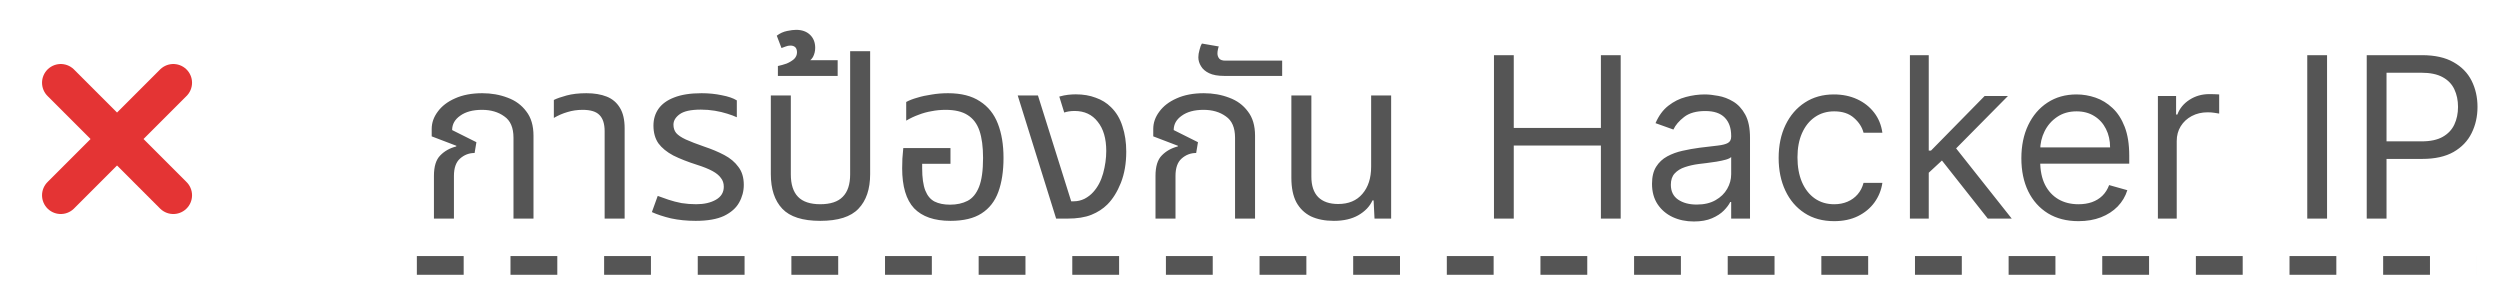
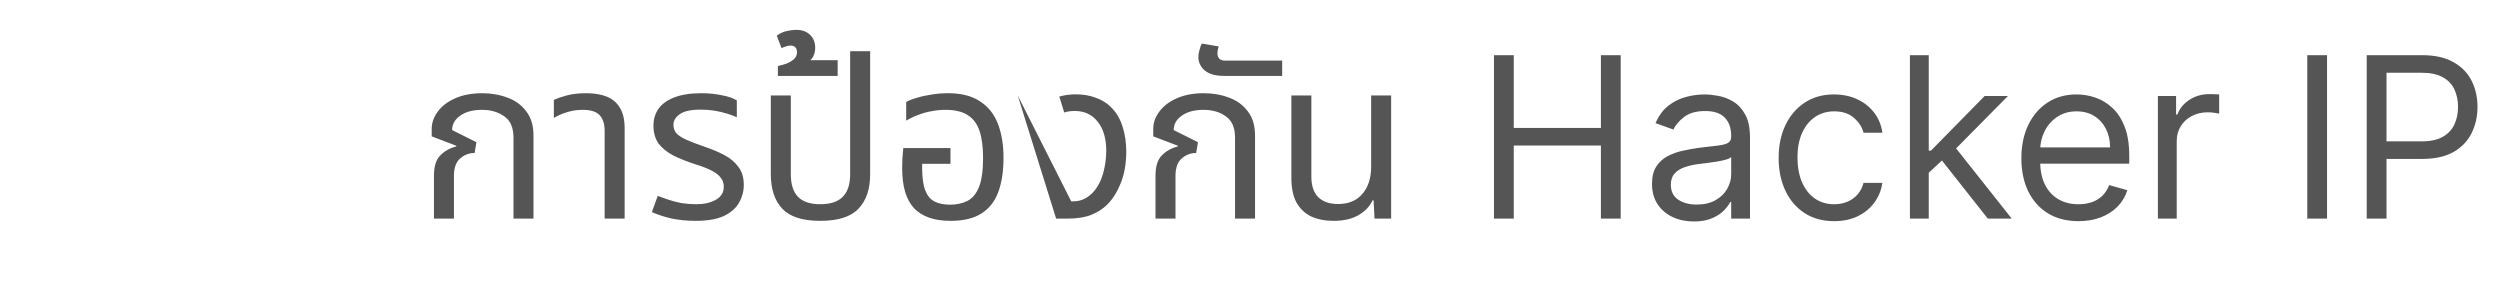
<svg xmlns="http://www.w3.org/2000/svg" width="267" height="30" viewBox="0 0 267 30" fill="none">
-   <path d="M6.489 20.857L18.51 8.836M18.51 20.857L6.489 8.836" stroke="#E43434" stroke-width="4" stroke-linecap="round" stroke-linejoin="round" />
-   <path d="M46.344 23.347V18.787C46.344 17.779 46.569 17.051 47.017 16.603C47.465 16.139 48.032 15.819 48.721 15.643L48.745 15.571L46.105 14.563V13.771C46.105 13.115 46.321 12.499 46.752 11.923C47.184 11.331 47.8 10.859 48.6 10.507C49.416 10.139 50.385 9.955 51.505 9.955C52.48 9.955 53.385 10.115 54.217 10.435C55.048 10.739 55.712 11.227 56.209 11.899C56.721 12.555 56.977 13.419 56.977 14.491V23.347H54.84V14.707C54.84 13.635 54.513 12.875 53.856 12.427C53.217 11.963 52.425 11.731 51.48 11.731C50.505 11.731 49.728 11.939 49.153 12.355C48.577 12.755 48.288 13.267 48.288 13.891L50.88 15.187L50.688 16.339C50.096 16.339 49.577 16.539 49.129 16.939C48.697 17.323 48.48 17.939 48.48 18.787V23.347H46.344ZM64.575 23.347V14.011C64.575 13.227 64.391 12.651 64.023 12.283C63.671 11.915 63.071 11.731 62.223 11.731C61.647 11.731 61.103 11.811 60.591 11.971C60.095 12.115 59.615 12.323 59.151 12.595V10.675C59.471 10.515 59.927 10.355 60.519 10.195C61.111 10.035 61.815 9.955 62.631 9.955C63.463 9.955 64.183 10.075 64.791 10.315C65.399 10.555 65.871 10.955 66.207 11.515C66.543 12.059 66.711 12.787 66.711 13.699V23.347H64.575ZM74.301 23.587C73.357 23.587 72.477 23.499 71.661 23.323C70.861 23.131 70.181 22.907 69.621 22.651L70.245 20.923C70.581 21.051 70.965 21.187 71.397 21.331C71.829 21.475 72.293 21.595 72.789 21.691C73.301 21.771 73.821 21.811 74.349 21.811C75.197 21.811 75.901 21.651 76.461 21.331C77.021 21.011 77.301 20.547 77.301 19.939C77.301 19.571 77.197 19.259 76.989 19.003C76.797 18.731 76.493 18.483 76.077 18.259C75.661 18.035 75.125 17.819 74.469 17.611C73.461 17.291 72.605 16.955 71.901 16.603C71.213 16.235 70.685 15.803 70.317 15.307C69.965 14.795 69.789 14.163 69.789 13.411C69.789 12.739 69.965 12.147 70.317 11.635C70.685 11.107 71.245 10.699 71.997 10.411C72.765 10.107 73.741 9.955 74.925 9.955C75.693 9.955 76.413 10.027 77.085 10.171C77.773 10.299 78.309 10.483 78.693 10.723V12.523C78.421 12.395 78.077 12.267 77.661 12.139C77.261 12.011 76.821 11.907 76.341 11.827C75.861 11.747 75.365 11.707 74.853 11.707C73.781 11.707 73.021 11.875 72.573 12.211C72.141 12.531 71.925 12.899 71.925 13.315C71.925 13.667 72.021 13.963 72.213 14.203C72.421 14.443 72.765 14.675 73.245 14.899C73.741 15.123 74.405 15.379 75.237 15.667C76.005 15.923 76.709 16.219 77.349 16.555C77.989 16.891 78.493 17.315 78.861 17.827C79.245 18.323 79.437 18.963 79.437 19.747C79.437 20.419 79.269 21.051 78.933 21.643C78.613 22.219 78.077 22.691 77.325 23.059C76.573 23.411 75.565 23.587 74.301 23.587ZM87.604 23.587C85.716 23.587 84.364 23.155 83.548 22.291C82.732 21.427 82.324 20.195 82.324 18.595V10.195H84.46V18.619C84.46 19.691 84.716 20.491 85.228 21.019C85.74 21.547 86.532 21.811 87.604 21.811C88.692 21.811 89.492 21.547 90.004 21.019C90.532 20.491 90.796 19.691 90.796 18.619V5.467H92.932V18.595C92.932 20.195 92.516 21.427 91.684 22.291C90.868 23.155 89.508 23.587 87.604 23.587ZM83.079 8.107V7.051C83.383 6.987 83.695 6.899 84.015 6.787C84.319 6.659 84.583 6.499 84.807 6.307C85.015 6.099 85.119 5.859 85.119 5.587C85.119 5.363 85.063 5.187 84.951 5.059C84.823 4.931 84.647 4.867 84.423 4.867C84.247 4.867 84.079 4.899 83.919 4.963C83.743 5.027 83.591 5.083 83.463 5.131L82.959 3.811C83.295 3.555 83.663 3.387 84.063 3.307C84.447 3.227 84.767 3.187 85.023 3.187C85.647 3.187 86.143 3.363 86.511 3.715C86.879 4.067 87.063 4.531 87.063 5.107C87.063 5.459 86.983 5.787 86.823 6.091C86.647 6.395 86.343 6.635 85.911 6.811L85.623 6.427H89.463V8.107H83.079ZM101.511 23.587C99.783 23.587 98.487 23.139 97.623 22.243C96.775 21.331 96.351 19.907 96.351 17.971C96.351 17.651 96.359 17.307 96.375 16.939C96.407 16.555 96.439 16.179 96.471 15.811H101.511V17.491H98.487V17.971C98.487 18.979 98.599 19.771 98.823 20.347C99.047 20.907 99.375 21.299 99.807 21.523C100.255 21.747 100.807 21.859 101.463 21.859C102.183 21.859 102.807 21.723 103.335 21.451C103.863 21.179 104.271 20.683 104.559 19.963C104.847 19.243 104.991 18.211 104.991 16.867C104.991 15.683 104.863 14.715 104.607 13.963C104.351 13.211 103.927 12.651 103.335 12.283C102.759 11.915 101.975 11.731 100.983 11.731C100.471 11.731 99.975 11.779 99.495 11.875C99.015 11.955 98.551 12.083 98.103 12.259C97.655 12.419 97.215 12.627 96.783 12.883V10.891C97.103 10.715 97.495 10.563 97.959 10.435C98.423 10.291 98.935 10.179 99.495 10.099C100.055 10.003 100.639 9.955 101.247 9.955C102.655 9.955 103.791 10.243 104.655 10.819C105.535 11.379 106.175 12.179 106.575 13.219C106.975 14.243 107.175 15.459 107.175 16.867C107.175 18.275 106.991 19.483 106.623 20.491C106.255 21.499 105.655 22.267 104.823 22.795C104.007 23.323 102.903 23.587 101.511 23.587ZM112.796 23.347L108.692 10.195H110.852L114.404 21.499H114.692C115.076 21.499 115.452 21.411 115.82 21.235C116.188 21.043 116.5 20.803 116.756 20.515C117.236 19.987 117.588 19.323 117.812 18.523C118.036 17.707 118.148 16.907 118.148 16.123C118.148 14.795 117.844 13.755 117.236 13.003C116.644 12.235 115.82 11.851 114.764 11.851C114.556 11.851 114.348 11.867 114.14 11.899C113.948 11.931 113.788 11.971 113.66 12.019L113.132 10.315C113.468 10.219 113.78 10.155 114.068 10.123C114.372 10.091 114.644 10.075 114.884 10.075C115.684 10.075 116.396 10.195 117.02 10.435C117.66 10.659 118.204 10.995 118.652 11.443C119.212 11.987 119.62 12.667 119.876 13.483C120.148 14.299 120.284 15.203 120.284 16.195C120.284 17.443 120.092 18.555 119.708 19.531C119.324 20.491 118.844 21.259 118.268 21.835C117.804 22.299 117.236 22.667 116.564 22.939C115.892 23.211 115.036 23.347 113.996 23.347H112.796ZM123.407 23.347V18.787C123.407 17.779 123.631 17.051 124.079 16.603C124.527 16.139 125.095 15.819 125.783 15.643L125.807 15.571L123.167 14.563V13.771C123.167 13.115 123.383 12.499 123.815 11.923C124.247 11.331 124.863 10.859 125.663 10.507C126.479 10.139 127.447 9.955 128.567 9.955C129.543 9.955 130.447 10.115 131.279 10.435C132.111 10.739 132.775 11.227 133.271 11.899C133.783 12.555 134.039 13.419 134.039 14.491V23.347H131.903V14.707C131.903 13.635 131.575 12.875 130.919 12.427C130.279 11.963 129.487 11.731 128.543 11.731C127.567 11.731 126.791 11.939 126.215 12.355C125.639 12.755 125.351 13.267 125.351 13.891L127.943 15.187L127.751 16.339C127.159 16.339 126.639 16.539 126.191 16.939C125.759 17.323 125.543 17.939 125.543 18.787V23.347H123.407ZM130.743 8.107C130.071 8.107 129.535 8.011 129.135 7.819C128.735 7.627 128.447 7.379 128.271 7.075C128.079 6.771 127.983 6.451 127.983 6.115C127.983 5.875 128.023 5.619 128.103 5.347C128.167 5.059 128.255 4.827 128.367 4.651L130.167 4.963C130.135 5.027 130.103 5.139 130.071 5.299C130.039 5.443 130.023 5.579 130.023 5.707C130.023 5.915 130.087 6.099 130.215 6.259C130.343 6.403 130.559 6.475 130.863 6.475H136.935V8.107H130.743ZM142.454 23.587C141.51 23.587 140.694 23.427 140.006 23.107C139.334 22.771 138.814 22.267 138.446 21.595C138.094 20.923 137.918 20.051 137.918 18.979V10.195H140.054V18.859C140.054 19.819 140.294 20.547 140.774 21.043C141.27 21.539 141.982 21.787 142.91 21.787C144.03 21.787 144.894 21.427 145.502 20.707C146.126 19.987 146.438 19.019 146.438 17.803V10.195H148.574V23.347H146.798L146.702 21.403H146.582C146.294 22.043 145.79 22.571 145.07 22.987C144.366 23.387 143.494 23.587 142.454 23.587ZM159.556 23.347V5.892H161.67V13.665H170.976V5.892H173.09V23.347H170.976V15.54H161.67V23.347H159.556ZM180.901 23.654C180.072 23.654 179.319 23.497 178.643 23.185C177.967 22.867 177.43 22.409 177.032 21.813C176.634 21.21 176.435 20.483 176.435 19.631C176.435 18.881 176.583 18.273 176.878 17.807C177.174 17.335 177.569 16.966 178.063 16.699C178.557 16.432 179.103 16.233 179.699 16.102C180.302 15.966 180.907 15.858 181.515 15.778C182.31 15.676 182.955 15.6 183.449 15.548C183.949 15.492 184.313 15.398 184.54 15.267C184.773 15.136 184.89 14.909 184.89 14.585V14.517C184.89 13.676 184.66 13.023 184.199 12.557C183.745 12.091 183.055 11.858 182.128 11.858C181.168 11.858 180.415 12.068 179.87 12.489C179.324 12.909 178.941 13.358 178.719 13.835L176.81 13.153C177.151 12.358 177.606 11.739 178.174 11.296C178.748 10.847 179.373 10.534 180.049 10.358C180.731 10.176 181.401 10.085 182.06 10.085C182.481 10.085 182.964 10.136 183.509 10.239C184.06 10.335 184.592 10.537 185.103 10.844C185.62 11.151 186.049 11.614 186.39 12.233C186.731 12.852 186.901 13.682 186.901 14.722V23.347H184.89V21.574H184.788C184.651 21.858 184.424 22.162 184.106 22.486C183.788 22.81 183.364 23.085 182.836 23.313C182.307 23.54 181.663 23.654 180.901 23.654ZM181.208 21.847C182.003 21.847 182.674 21.69 183.219 21.378C183.771 21.065 184.185 20.662 184.464 20.168C184.748 19.673 184.89 19.154 184.89 18.608V16.767C184.805 16.869 184.617 16.963 184.327 17.048C184.043 17.128 183.714 17.199 183.339 17.262C182.969 17.318 182.609 17.369 182.256 17.415C181.91 17.455 181.628 17.489 181.413 17.517C180.89 17.585 180.401 17.696 179.947 17.849C179.498 17.997 179.134 18.222 178.856 18.523C178.583 18.818 178.447 19.222 178.447 19.733C178.447 20.432 178.705 20.96 179.222 21.318C179.745 21.671 180.407 21.847 181.208 21.847ZM195.891 23.619C194.663 23.619 193.606 23.33 192.72 22.75C191.834 22.171 191.152 21.372 190.675 20.355C190.197 19.338 189.959 18.176 189.959 16.869C189.959 15.54 190.203 14.367 190.692 13.35C191.186 12.327 191.873 11.528 192.754 10.955C193.641 10.375 194.675 10.085 195.856 10.085C196.777 10.085 197.606 10.256 198.345 10.597C199.084 10.938 199.689 11.415 200.16 12.028C200.632 12.642 200.925 13.358 201.038 14.176H199.027C198.873 13.58 198.533 13.051 198.004 12.591C197.481 12.125 196.777 11.892 195.891 11.892C195.106 11.892 194.419 12.097 193.828 12.506C193.243 12.909 192.785 13.48 192.456 14.219C192.132 14.952 191.97 15.813 191.97 16.801C191.97 17.813 192.129 18.693 192.447 19.443C192.771 20.193 193.226 20.776 193.811 21.19C194.402 21.605 195.095 21.813 195.891 21.813C196.413 21.813 196.888 21.722 197.314 21.54C197.74 21.358 198.101 21.097 198.396 20.756C198.692 20.415 198.902 20.006 199.027 19.529H201.038C200.925 20.301 200.643 20.997 200.195 21.617C199.751 22.23 199.163 22.719 198.43 23.082C197.703 23.44 196.856 23.619 195.891 23.619ZM205.854 18.574L205.82 16.085H206.229L211.956 10.256H214.445L208.342 16.426H208.172L205.854 18.574ZM203.979 23.347V5.892H205.99V23.347H203.979ZM212.297 23.347L207.183 16.869L208.615 15.472L214.854 23.347H212.297ZM221.983 23.619C220.722 23.619 219.633 23.341 218.719 22.784C217.81 22.222 217.108 21.438 216.614 20.432C216.125 19.421 215.881 18.244 215.881 16.904C215.881 15.563 216.125 14.381 216.614 13.358C217.108 12.33 217.795 11.528 218.676 10.955C219.562 10.375 220.597 10.085 221.778 10.085C222.46 10.085 223.133 10.199 223.798 10.426C224.463 10.653 225.068 11.023 225.614 11.534C226.159 12.04 226.594 12.71 226.918 13.546C227.241 14.381 227.403 15.409 227.403 16.631V17.483H217.312V15.744H225.358C225.358 15.006 225.21 14.347 224.915 13.767C224.625 13.188 224.21 12.73 223.67 12.395C223.136 12.06 222.506 11.892 221.778 11.892C220.977 11.892 220.284 12.091 219.699 12.489C219.119 12.881 218.673 13.392 218.361 14.023C218.048 14.653 217.892 15.33 217.892 16.051V17.21C217.892 18.199 218.062 19.037 218.403 19.724C218.75 20.406 219.23 20.926 219.844 21.284C220.457 21.637 221.17 21.813 221.983 21.813C222.511 21.813 222.989 21.739 223.415 21.591C223.847 21.438 224.219 21.21 224.531 20.909C224.844 20.602 225.085 20.222 225.256 19.767L227.199 20.313C226.994 20.972 226.65 21.551 226.168 22.051C225.685 22.546 225.088 22.932 224.378 23.21C223.668 23.483 222.869 23.619 221.983 23.619ZM230.463 23.347V10.256H232.406V12.233H232.543C232.781 11.585 233.213 11.06 233.838 10.656C234.463 10.253 235.168 10.051 235.952 10.051C236.099 10.051 236.284 10.054 236.506 10.06C236.727 10.065 236.895 10.074 237.008 10.085V12.131C236.94 12.114 236.784 12.088 236.54 12.054C236.301 12.014 236.048 11.994 235.781 11.994C235.145 11.994 234.577 12.128 234.077 12.395C233.582 12.656 233.19 13.02 232.9 13.486C232.616 13.946 232.474 14.472 232.474 15.063V23.347H230.463ZM248.529 5.892V23.347H246.415V5.892H248.529ZM252.767 23.347V5.892H258.665C260.034 5.892 261.153 6.139 262.023 6.634C262.898 7.122 263.545 7.784 263.966 8.619C264.386 9.455 264.597 10.386 264.597 11.415C264.597 12.443 264.386 13.378 263.966 14.219C263.551 15.06 262.909 15.73 262.04 16.23C261.17 16.724 260.057 16.972 258.699 16.972H254.472V15.097H258.631C259.568 15.097 260.321 14.935 260.889 14.611C261.457 14.287 261.869 13.85 262.125 13.298C262.386 12.742 262.517 12.114 262.517 11.415C262.517 10.716 262.386 10.091 262.125 9.54C261.869 8.989 261.454 8.557 260.881 8.244C260.307 7.926 259.545 7.767 258.597 7.767H254.881V23.347H252.767Z" fill="#555555" />
-   <line x1="44.52" y1="28.347" x2="264.521" y2="28.347" stroke="#555555" stroke-width="2" stroke-dasharray="5 5" />
+   <path d="M46.344 23.347V18.787C46.344 17.779 46.569 17.051 47.017 16.603C47.465 16.139 48.032 15.819 48.721 15.643L48.745 15.571L46.105 14.563V13.771C46.105 13.115 46.321 12.499 46.752 11.923C47.184 11.331 47.8 10.859 48.6 10.507C49.416 10.139 50.385 9.955 51.505 9.955C52.48 9.955 53.385 10.115 54.217 10.435C55.048 10.739 55.712 11.227 56.209 11.899C56.721 12.555 56.977 13.419 56.977 14.491V23.347H54.84V14.707C54.84 13.635 54.513 12.875 53.856 12.427C53.217 11.963 52.425 11.731 51.48 11.731C50.505 11.731 49.728 11.939 49.153 12.355C48.577 12.755 48.288 13.267 48.288 13.891L50.88 15.187L50.688 16.339C50.096 16.339 49.577 16.539 49.129 16.939C48.697 17.323 48.48 17.939 48.48 18.787V23.347H46.344ZM64.575 23.347V14.011C64.575 13.227 64.391 12.651 64.023 12.283C63.671 11.915 63.071 11.731 62.223 11.731C61.647 11.731 61.103 11.811 60.591 11.971C60.095 12.115 59.615 12.323 59.151 12.595V10.675C59.471 10.515 59.927 10.355 60.519 10.195C61.111 10.035 61.815 9.955 62.631 9.955C63.463 9.955 64.183 10.075 64.791 10.315C65.399 10.555 65.871 10.955 66.207 11.515C66.543 12.059 66.711 12.787 66.711 13.699V23.347H64.575ZM74.301 23.587C73.357 23.587 72.477 23.499 71.661 23.323C70.861 23.131 70.181 22.907 69.621 22.651L70.245 20.923C70.581 21.051 70.965 21.187 71.397 21.331C71.829 21.475 72.293 21.595 72.789 21.691C73.301 21.771 73.821 21.811 74.349 21.811C75.197 21.811 75.901 21.651 76.461 21.331C77.021 21.011 77.301 20.547 77.301 19.939C77.301 19.571 77.197 19.259 76.989 19.003C76.797 18.731 76.493 18.483 76.077 18.259C75.661 18.035 75.125 17.819 74.469 17.611C73.461 17.291 72.605 16.955 71.901 16.603C71.213 16.235 70.685 15.803 70.317 15.307C69.965 14.795 69.789 14.163 69.789 13.411C69.789 12.739 69.965 12.147 70.317 11.635C70.685 11.107 71.245 10.699 71.997 10.411C72.765 10.107 73.741 9.955 74.925 9.955C75.693 9.955 76.413 10.027 77.085 10.171C77.773 10.299 78.309 10.483 78.693 10.723V12.523C78.421 12.395 78.077 12.267 77.661 12.139C77.261 12.011 76.821 11.907 76.341 11.827C75.861 11.747 75.365 11.707 74.853 11.707C73.781 11.707 73.021 11.875 72.573 12.211C72.141 12.531 71.925 12.899 71.925 13.315C71.925 13.667 72.021 13.963 72.213 14.203C72.421 14.443 72.765 14.675 73.245 14.899C73.741 15.123 74.405 15.379 75.237 15.667C76.005 15.923 76.709 16.219 77.349 16.555C77.989 16.891 78.493 17.315 78.861 17.827C79.245 18.323 79.437 18.963 79.437 19.747C79.437 20.419 79.269 21.051 78.933 21.643C78.613 22.219 78.077 22.691 77.325 23.059C76.573 23.411 75.565 23.587 74.301 23.587ZM87.604 23.587C85.716 23.587 84.364 23.155 83.548 22.291C82.732 21.427 82.324 20.195 82.324 18.595V10.195H84.46V18.619C84.46 19.691 84.716 20.491 85.228 21.019C85.74 21.547 86.532 21.811 87.604 21.811C88.692 21.811 89.492 21.547 90.004 21.019C90.532 20.491 90.796 19.691 90.796 18.619V5.467H92.932V18.595C92.932 20.195 92.516 21.427 91.684 22.291C90.868 23.155 89.508 23.587 87.604 23.587ZM83.079 8.107V7.051C83.383 6.987 83.695 6.899 84.015 6.787C84.319 6.659 84.583 6.499 84.807 6.307C85.015 6.099 85.119 5.859 85.119 5.587C85.119 5.363 85.063 5.187 84.951 5.059C84.823 4.931 84.647 4.867 84.423 4.867C84.247 4.867 84.079 4.899 83.919 4.963C83.743 5.027 83.591 5.083 83.463 5.131L82.959 3.811C83.295 3.555 83.663 3.387 84.063 3.307C84.447 3.227 84.767 3.187 85.023 3.187C85.647 3.187 86.143 3.363 86.511 3.715C86.879 4.067 87.063 4.531 87.063 5.107C87.063 5.459 86.983 5.787 86.823 6.091C86.647 6.395 86.343 6.635 85.911 6.811L85.623 6.427H89.463V8.107H83.079ZM101.511 23.587C99.783 23.587 98.487 23.139 97.623 22.243C96.775 21.331 96.351 19.907 96.351 17.971C96.351 17.651 96.359 17.307 96.375 16.939C96.407 16.555 96.439 16.179 96.471 15.811H101.511V17.491H98.487V17.971C98.487 18.979 98.599 19.771 98.823 20.347C99.047 20.907 99.375 21.299 99.807 21.523C100.255 21.747 100.807 21.859 101.463 21.859C102.183 21.859 102.807 21.723 103.335 21.451C103.863 21.179 104.271 20.683 104.559 19.963C104.847 19.243 104.991 18.211 104.991 16.867C104.991 15.683 104.863 14.715 104.607 13.963C104.351 13.211 103.927 12.651 103.335 12.283C102.759 11.915 101.975 11.731 100.983 11.731C100.471 11.731 99.975 11.779 99.495 11.875C99.015 11.955 98.551 12.083 98.103 12.259C97.655 12.419 97.215 12.627 96.783 12.883V10.891C97.103 10.715 97.495 10.563 97.959 10.435C98.423 10.291 98.935 10.179 99.495 10.099C100.055 10.003 100.639 9.955 101.247 9.955C102.655 9.955 103.791 10.243 104.655 10.819C105.535 11.379 106.175 12.179 106.575 13.219C106.975 14.243 107.175 15.459 107.175 16.867C107.175 18.275 106.991 19.483 106.623 20.491C106.255 21.499 105.655 22.267 104.823 22.795C104.007 23.323 102.903 23.587 101.511 23.587ZM112.796 23.347L108.692 10.195L114.404 21.499H114.692C115.076 21.499 115.452 21.411 115.82 21.235C116.188 21.043 116.5 20.803 116.756 20.515C117.236 19.987 117.588 19.323 117.812 18.523C118.036 17.707 118.148 16.907 118.148 16.123C118.148 14.795 117.844 13.755 117.236 13.003C116.644 12.235 115.82 11.851 114.764 11.851C114.556 11.851 114.348 11.867 114.14 11.899C113.948 11.931 113.788 11.971 113.66 12.019L113.132 10.315C113.468 10.219 113.78 10.155 114.068 10.123C114.372 10.091 114.644 10.075 114.884 10.075C115.684 10.075 116.396 10.195 117.02 10.435C117.66 10.659 118.204 10.995 118.652 11.443C119.212 11.987 119.62 12.667 119.876 13.483C120.148 14.299 120.284 15.203 120.284 16.195C120.284 17.443 120.092 18.555 119.708 19.531C119.324 20.491 118.844 21.259 118.268 21.835C117.804 22.299 117.236 22.667 116.564 22.939C115.892 23.211 115.036 23.347 113.996 23.347H112.796ZM123.407 23.347V18.787C123.407 17.779 123.631 17.051 124.079 16.603C124.527 16.139 125.095 15.819 125.783 15.643L125.807 15.571L123.167 14.563V13.771C123.167 13.115 123.383 12.499 123.815 11.923C124.247 11.331 124.863 10.859 125.663 10.507C126.479 10.139 127.447 9.955 128.567 9.955C129.543 9.955 130.447 10.115 131.279 10.435C132.111 10.739 132.775 11.227 133.271 11.899C133.783 12.555 134.039 13.419 134.039 14.491V23.347H131.903V14.707C131.903 13.635 131.575 12.875 130.919 12.427C130.279 11.963 129.487 11.731 128.543 11.731C127.567 11.731 126.791 11.939 126.215 12.355C125.639 12.755 125.351 13.267 125.351 13.891L127.943 15.187L127.751 16.339C127.159 16.339 126.639 16.539 126.191 16.939C125.759 17.323 125.543 17.939 125.543 18.787V23.347H123.407ZM130.743 8.107C130.071 8.107 129.535 8.011 129.135 7.819C128.735 7.627 128.447 7.379 128.271 7.075C128.079 6.771 127.983 6.451 127.983 6.115C127.983 5.875 128.023 5.619 128.103 5.347C128.167 5.059 128.255 4.827 128.367 4.651L130.167 4.963C130.135 5.027 130.103 5.139 130.071 5.299C130.039 5.443 130.023 5.579 130.023 5.707C130.023 5.915 130.087 6.099 130.215 6.259C130.343 6.403 130.559 6.475 130.863 6.475H136.935V8.107H130.743ZM142.454 23.587C141.51 23.587 140.694 23.427 140.006 23.107C139.334 22.771 138.814 22.267 138.446 21.595C138.094 20.923 137.918 20.051 137.918 18.979V10.195H140.054V18.859C140.054 19.819 140.294 20.547 140.774 21.043C141.27 21.539 141.982 21.787 142.91 21.787C144.03 21.787 144.894 21.427 145.502 20.707C146.126 19.987 146.438 19.019 146.438 17.803V10.195H148.574V23.347H146.798L146.702 21.403H146.582C146.294 22.043 145.79 22.571 145.07 22.987C144.366 23.387 143.494 23.587 142.454 23.587ZM159.556 23.347V5.892H161.67V13.665H170.976V5.892H173.09V23.347H170.976V15.54H161.67V23.347H159.556ZM180.901 23.654C180.072 23.654 179.319 23.497 178.643 23.185C177.967 22.867 177.43 22.409 177.032 21.813C176.634 21.21 176.435 20.483 176.435 19.631C176.435 18.881 176.583 18.273 176.878 17.807C177.174 17.335 177.569 16.966 178.063 16.699C178.557 16.432 179.103 16.233 179.699 16.102C180.302 15.966 180.907 15.858 181.515 15.778C182.31 15.676 182.955 15.6 183.449 15.548C183.949 15.492 184.313 15.398 184.54 15.267C184.773 15.136 184.89 14.909 184.89 14.585V14.517C184.89 13.676 184.66 13.023 184.199 12.557C183.745 12.091 183.055 11.858 182.128 11.858C181.168 11.858 180.415 12.068 179.87 12.489C179.324 12.909 178.941 13.358 178.719 13.835L176.81 13.153C177.151 12.358 177.606 11.739 178.174 11.296C178.748 10.847 179.373 10.534 180.049 10.358C180.731 10.176 181.401 10.085 182.06 10.085C182.481 10.085 182.964 10.136 183.509 10.239C184.06 10.335 184.592 10.537 185.103 10.844C185.62 11.151 186.049 11.614 186.39 12.233C186.731 12.852 186.901 13.682 186.901 14.722V23.347H184.89V21.574H184.788C184.651 21.858 184.424 22.162 184.106 22.486C183.788 22.81 183.364 23.085 182.836 23.313C182.307 23.54 181.663 23.654 180.901 23.654ZM181.208 21.847C182.003 21.847 182.674 21.69 183.219 21.378C183.771 21.065 184.185 20.662 184.464 20.168C184.748 19.673 184.89 19.154 184.89 18.608V16.767C184.805 16.869 184.617 16.963 184.327 17.048C184.043 17.128 183.714 17.199 183.339 17.262C182.969 17.318 182.609 17.369 182.256 17.415C181.91 17.455 181.628 17.489 181.413 17.517C180.89 17.585 180.401 17.696 179.947 17.849C179.498 17.997 179.134 18.222 178.856 18.523C178.583 18.818 178.447 19.222 178.447 19.733C178.447 20.432 178.705 20.96 179.222 21.318C179.745 21.671 180.407 21.847 181.208 21.847ZM195.891 23.619C194.663 23.619 193.606 23.33 192.72 22.75C191.834 22.171 191.152 21.372 190.675 20.355C190.197 19.338 189.959 18.176 189.959 16.869C189.959 15.54 190.203 14.367 190.692 13.35C191.186 12.327 191.873 11.528 192.754 10.955C193.641 10.375 194.675 10.085 195.856 10.085C196.777 10.085 197.606 10.256 198.345 10.597C199.084 10.938 199.689 11.415 200.16 12.028C200.632 12.642 200.925 13.358 201.038 14.176H199.027C198.873 13.58 198.533 13.051 198.004 12.591C197.481 12.125 196.777 11.892 195.891 11.892C195.106 11.892 194.419 12.097 193.828 12.506C193.243 12.909 192.785 13.48 192.456 14.219C192.132 14.952 191.97 15.813 191.97 16.801C191.97 17.813 192.129 18.693 192.447 19.443C192.771 20.193 193.226 20.776 193.811 21.19C194.402 21.605 195.095 21.813 195.891 21.813C196.413 21.813 196.888 21.722 197.314 21.54C197.74 21.358 198.101 21.097 198.396 20.756C198.692 20.415 198.902 20.006 199.027 19.529H201.038C200.925 20.301 200.643 20.997 200.195 21.617C199.751 22.23 199.163 22.719 198.43 23.082C197.703 23.44 196.856 23.619 195.891 23.619ZM205.854 18.574L205.82 16.085H206.229L211.956 10.256H214.445L208.342 16.426H208.172L205.854 18.574ZM203.979 23.347V5.892H205.99V23.347H203.979ZM212.297 23.347L207.183 16.869L208.615 15.472L214.854 23.347H212.297ZM221.983 23.619C220.722 23.619 219.633 23.341 218.719 22.784C217.81 22.222 217.108 21.438 216.614 20.432C216.125 19.421 215.881 18.244 215.881 16.904C215.881 15.563 216.125 14.381 216.614 13.358C217.108 12.33 217.795 11.528 218.676 10.955C219.562 10.375 220.597 10.085 221.778 10.085C222.46 10.085 223.133 10.199 223.798 10.426C224.463 10.653 225.068 11.023 225.614 11.534C226.159 12.04 226.594 12.71 226.918 13.546C227.241 14.381 227.403 15.409 227.403 16.631V17.483H217.312V15.744H225.358C225.358 15.006 225.21 14.347 224.915 13.767C224.625 13.188 224.21 12.73 223.67 12.395C223.136 12.06 222.506 11.892 221.778 11.892C220.977 11.892 220.284 12.091 219.699 12.489C219.119 12.881 218.673 13.392 218.361 14.023C218.048 14.653 217.892 15.33 217.892 16.051V17.21C217.892 18.199 218.062 19.037 218.403 19.724C218.75 20.406 219.23 20.926 219.844 21.284C220.457 21.637 221.17 21.813 221.983 21.813C222.511 21.813 222.989 21.739 223.415 21.591C223.847 21.438 224.219 21.21 224.531 20.909C224.844 20.602 225.085 20.222 225.256 19.767L227.199 20.313C226.994 20.972 226.65 21.551 226.168 22.051C225.685 22.546 225.088 22.932 224.378 23.21C223.668 23.483 222.869 23.619 221.983 23.619ZM230.463 23.347V10.256H232.406V12.233H232.543C232.781 11.585 233.213 11.06 233.838 10.656C234.463 10.253 235.168 10.051 235.952 10.051C236.099 10.051 236.284 10.054 236.506 10.06C236.727 10.065 236.895 10.074 237.008 10.085V12.131C236.94 12.114 236.784 12.088 236.54 12.054C236.301 12.014 236.048 11.994 235.781 11.994C235.145 11.994 234.577 12.128 234.077 12.395C233.582 12.656 233.19 13.02 232.9 13.486C232.616 13.946 232.474 14.472 232.474 15.063V23.347H230.463ZM248.529 5.892V23.347H246.415V5.892H248.529ZM252.767 23.347V5.892H258.665C260.034 5.892 261.153 6.139 262.023 6.634C262.898 7.122 263.545 7.784 263.966 8.619C264.386 9.455 264.597 10.386 264.597 11.415C264.597 12.443 264.386 13.378 263.966 14.219C263.551 15.06 262.909 15.73 262.04 16.23C261.17 16.724 260.057 16.972 258.699 16.972H254.472V15.097H258.631C259.568 15.097 260.321 14.935 260.889 14.611C261.457 14.287 261.869 13.85 262.125 13.298C262.386 12.742 262.517 12.114 262.517 11.415C262.517 10.716 262.386 10.091 262.125 9.54C261.869 8.989 261.454 8.557 260.881 8.244C260.307 7.926 259.545 7.767 258.597 7.767H254.881V23.347H252.767Z" fill="#555555" />
</svg>